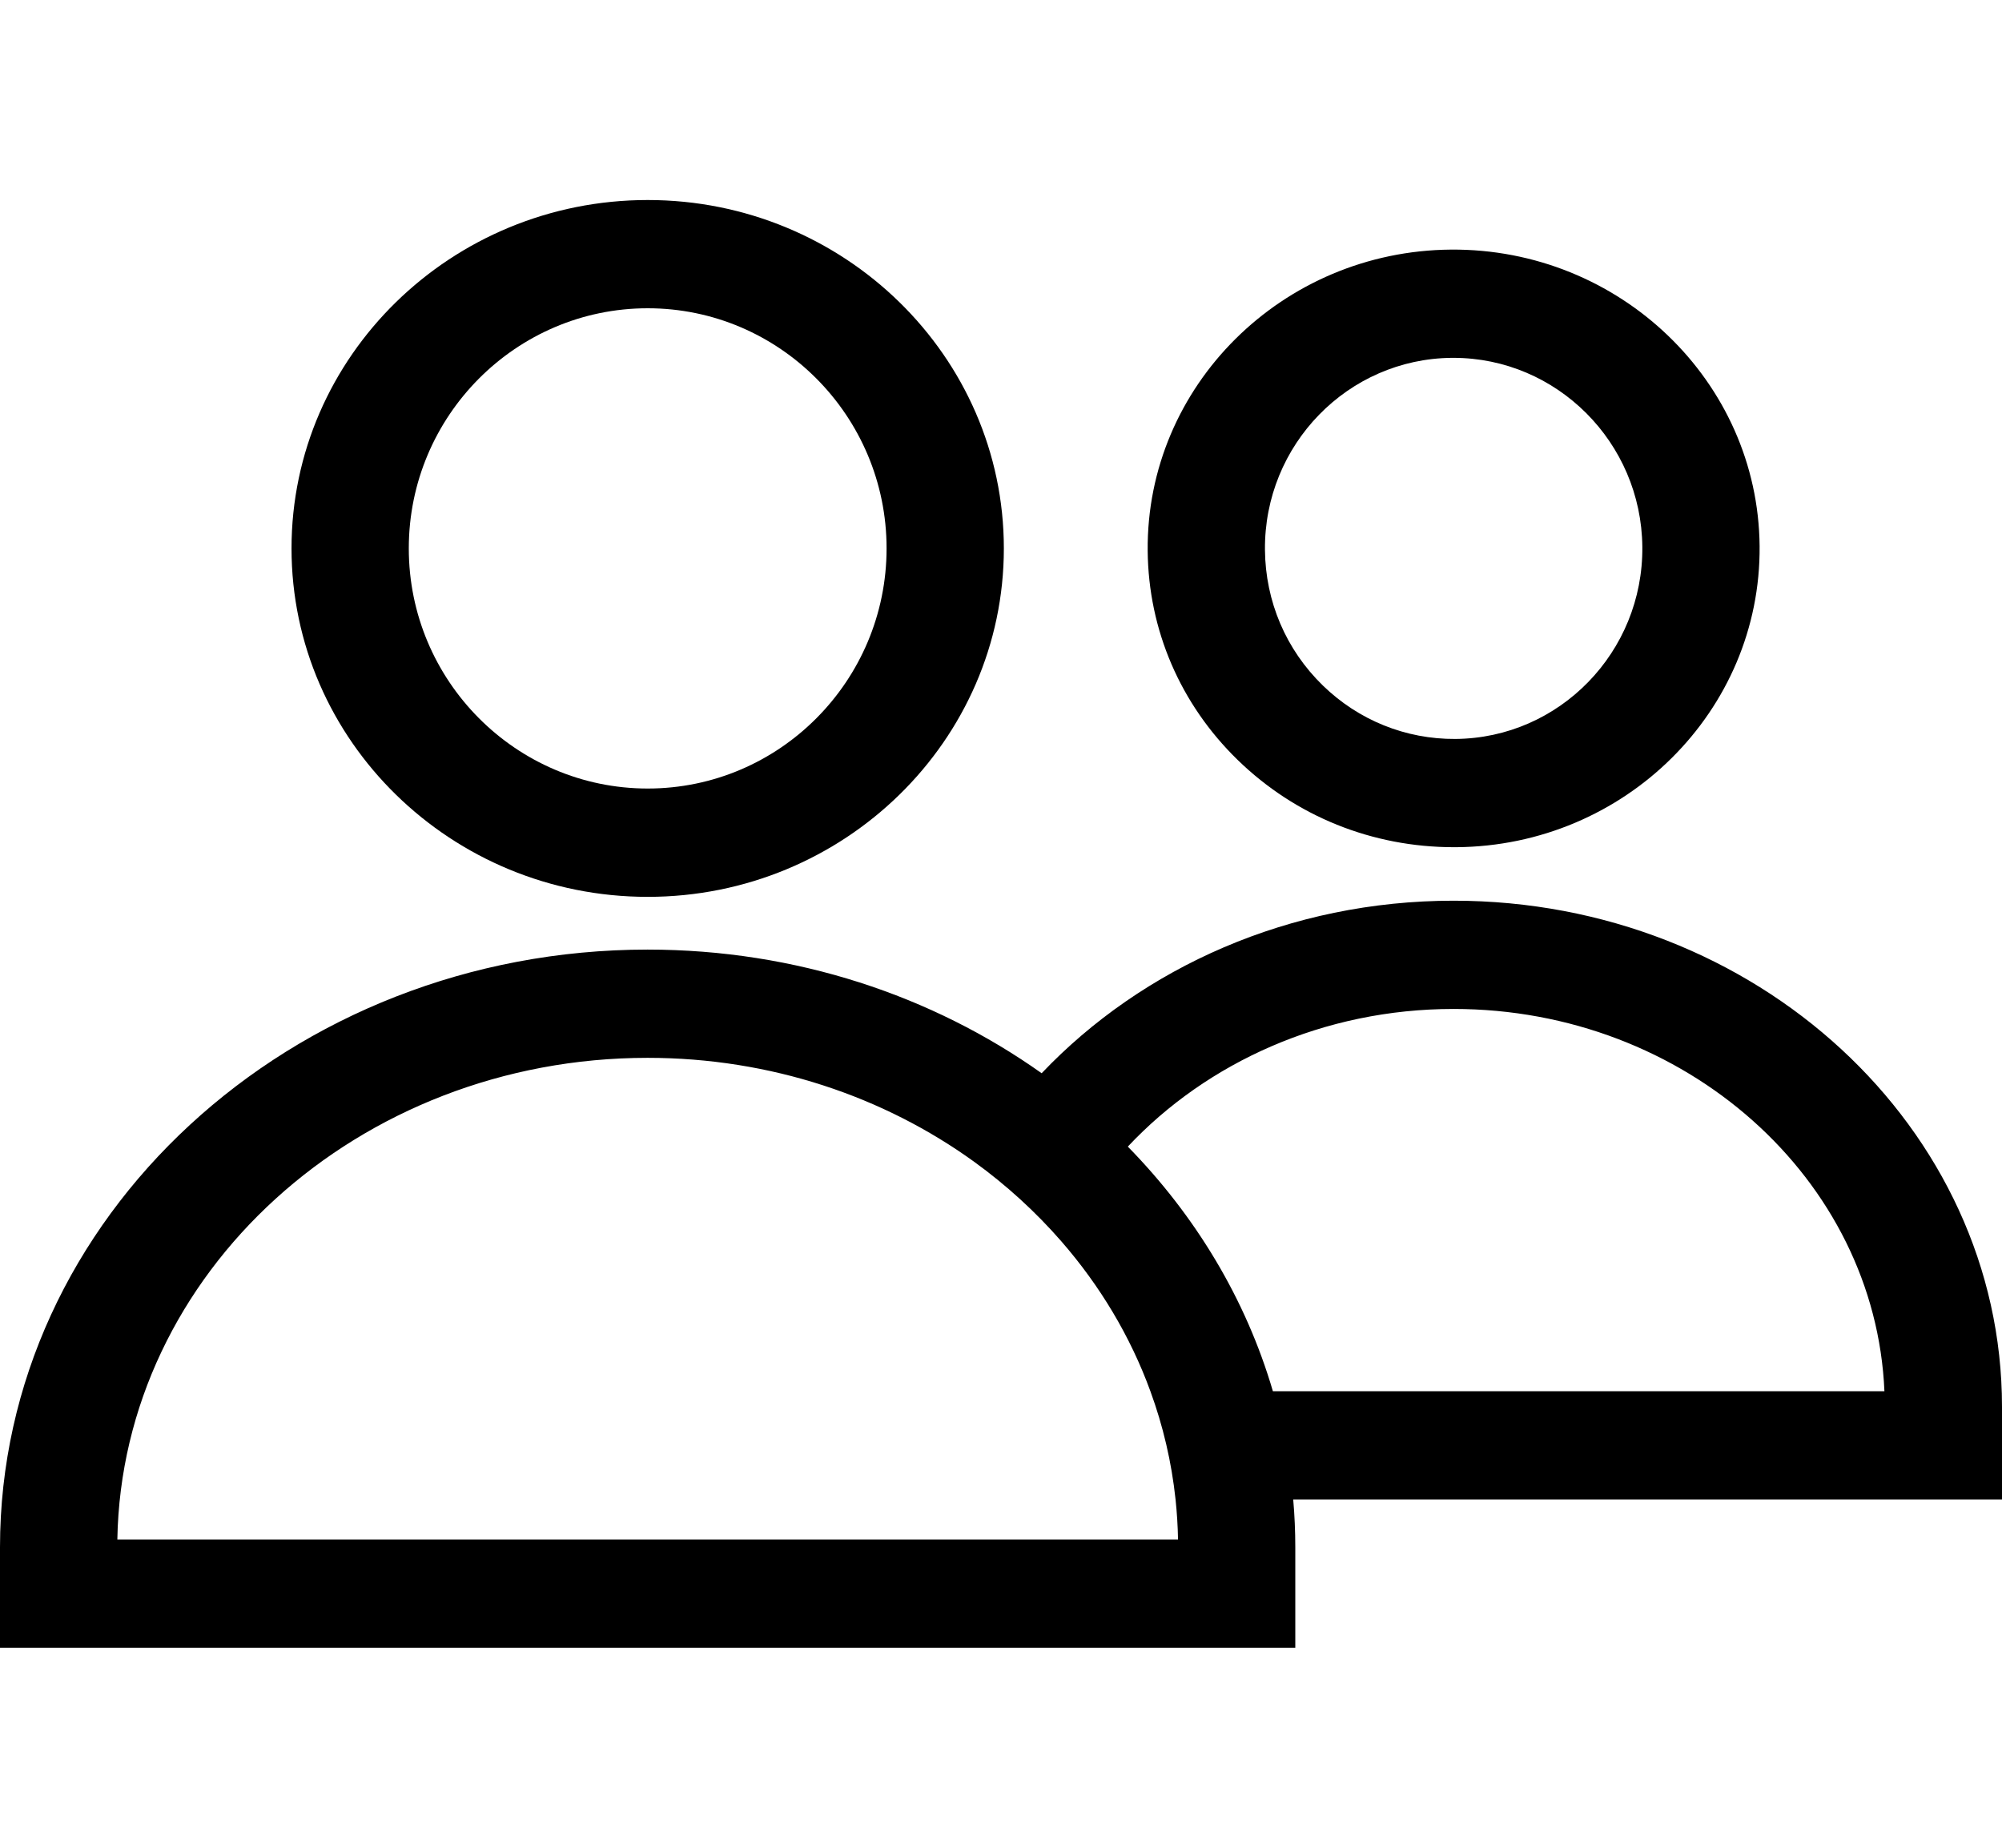
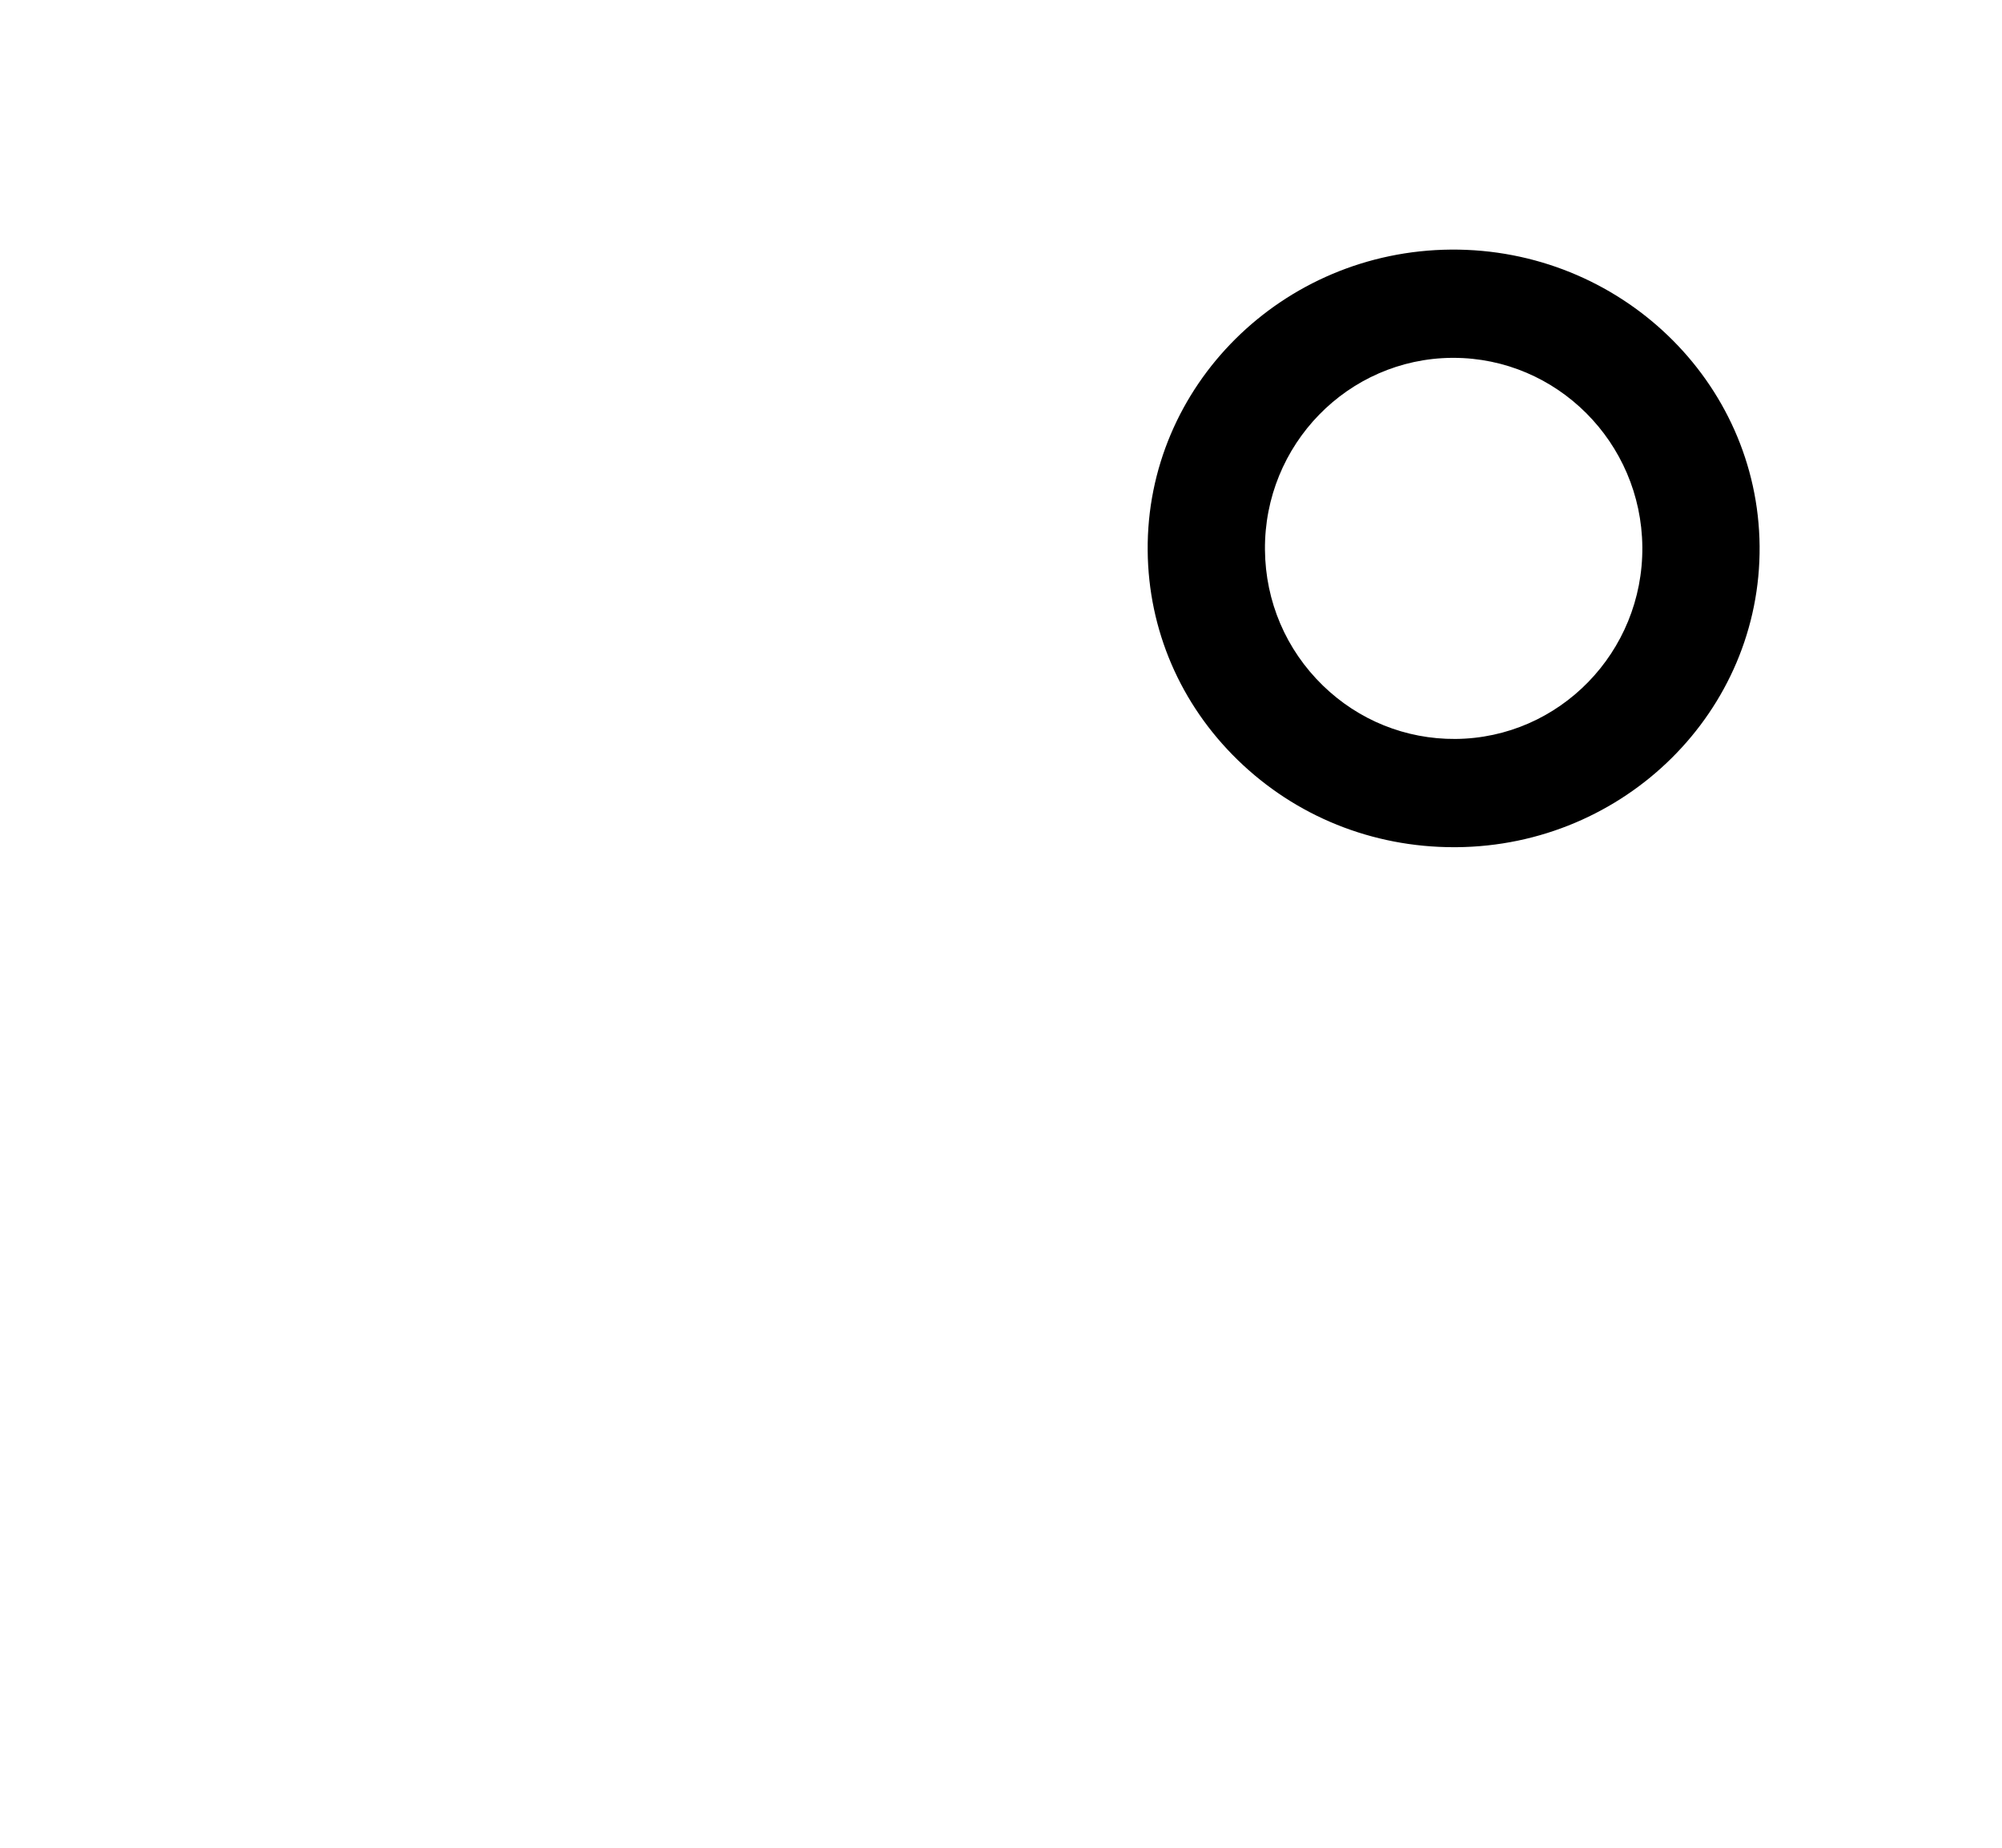
<svg xmlns="http://www.w3.org/2000/svg" width="26" height="24" viewBox="0 0 26 24" fill="none">
-   <path d="M8.412 2.598C5.861 2.598 3.786 4.628 3.786 7.123C3.786 9.619 5.861 11.649 8.412 11.649C10.962 11.649 13.037 9.619 13.037 7.123C13.037 4.628 10.962 2.598 8.412 2.598ZM8.412 10.242C6.701 10.242 5.309 8.843 5.309 7.123C5.309 5.403 6.701 4.004 8.412 4.004C10.122 4.004 11.514 5.403 11.514 7.123C11.514 8.843 10.122 10.242 8.412 10.242Z" fill="black" />
  <path d="M18.844 3.242C16.653 3.259 14.885 5.014 14.905 7.154C14.914 8.181 15.329 9.146 16.074 9.871C16.826 10.603 17.822 11.004 18.881 11.004H18.913C21.104 10.988 22.871 9.233 22.852 7.093C22.833 4.953 21.034 3.226 18.844 3.242ZM18.901 9.598C18.256 9.602 17.645 9.356 17.18 8.904C16.701 8.438 16.434 7.812 16.428 7.142C16.416 5.777 17.505 4.659 18.856 4.648H18.875C20.218 4.648 21.317 5.746 21.329 7.104C21.341 8.469 20.252 9.588 18.901 9.598Z" fill="black" />
-   <path d="M26 18.273C26 14.648 22.805 11.699 18.878 11.699C16.749 11.699 14.834 12.567 13.528 13.94C12.109 12.933 10.335 12.334 8.411 12.334C3.773 12.334 0 15.817 0 20.098V21.402H16.822V20.098C16.822 19.889 16.813 19.681 16.795 19.476H26V18.273ZM1.524 19.996C1.583 16.537 4.65 13.74 8.411 13.74C10.008 13.74 11.48 14.244 12.65 15.089C13.07 15.393 13.452 15.742 13.786 16.126C14.286 16.701 14.68 17.357 14.94 18.07C15.104 18.518 15.215 18.989 15.267 19.476C15.285 19.647 15.296 19.821 15.299 19.996H1.524ZM16.531 18.07C16.18 16.872 15.524 15.788 14.647 14.893C15.674 13.799 17.191 13.105 18.878 13.105C21.891 13.105 24.356 15.314 24.473 18.07H16.531Z" fill="black" />
</svg>